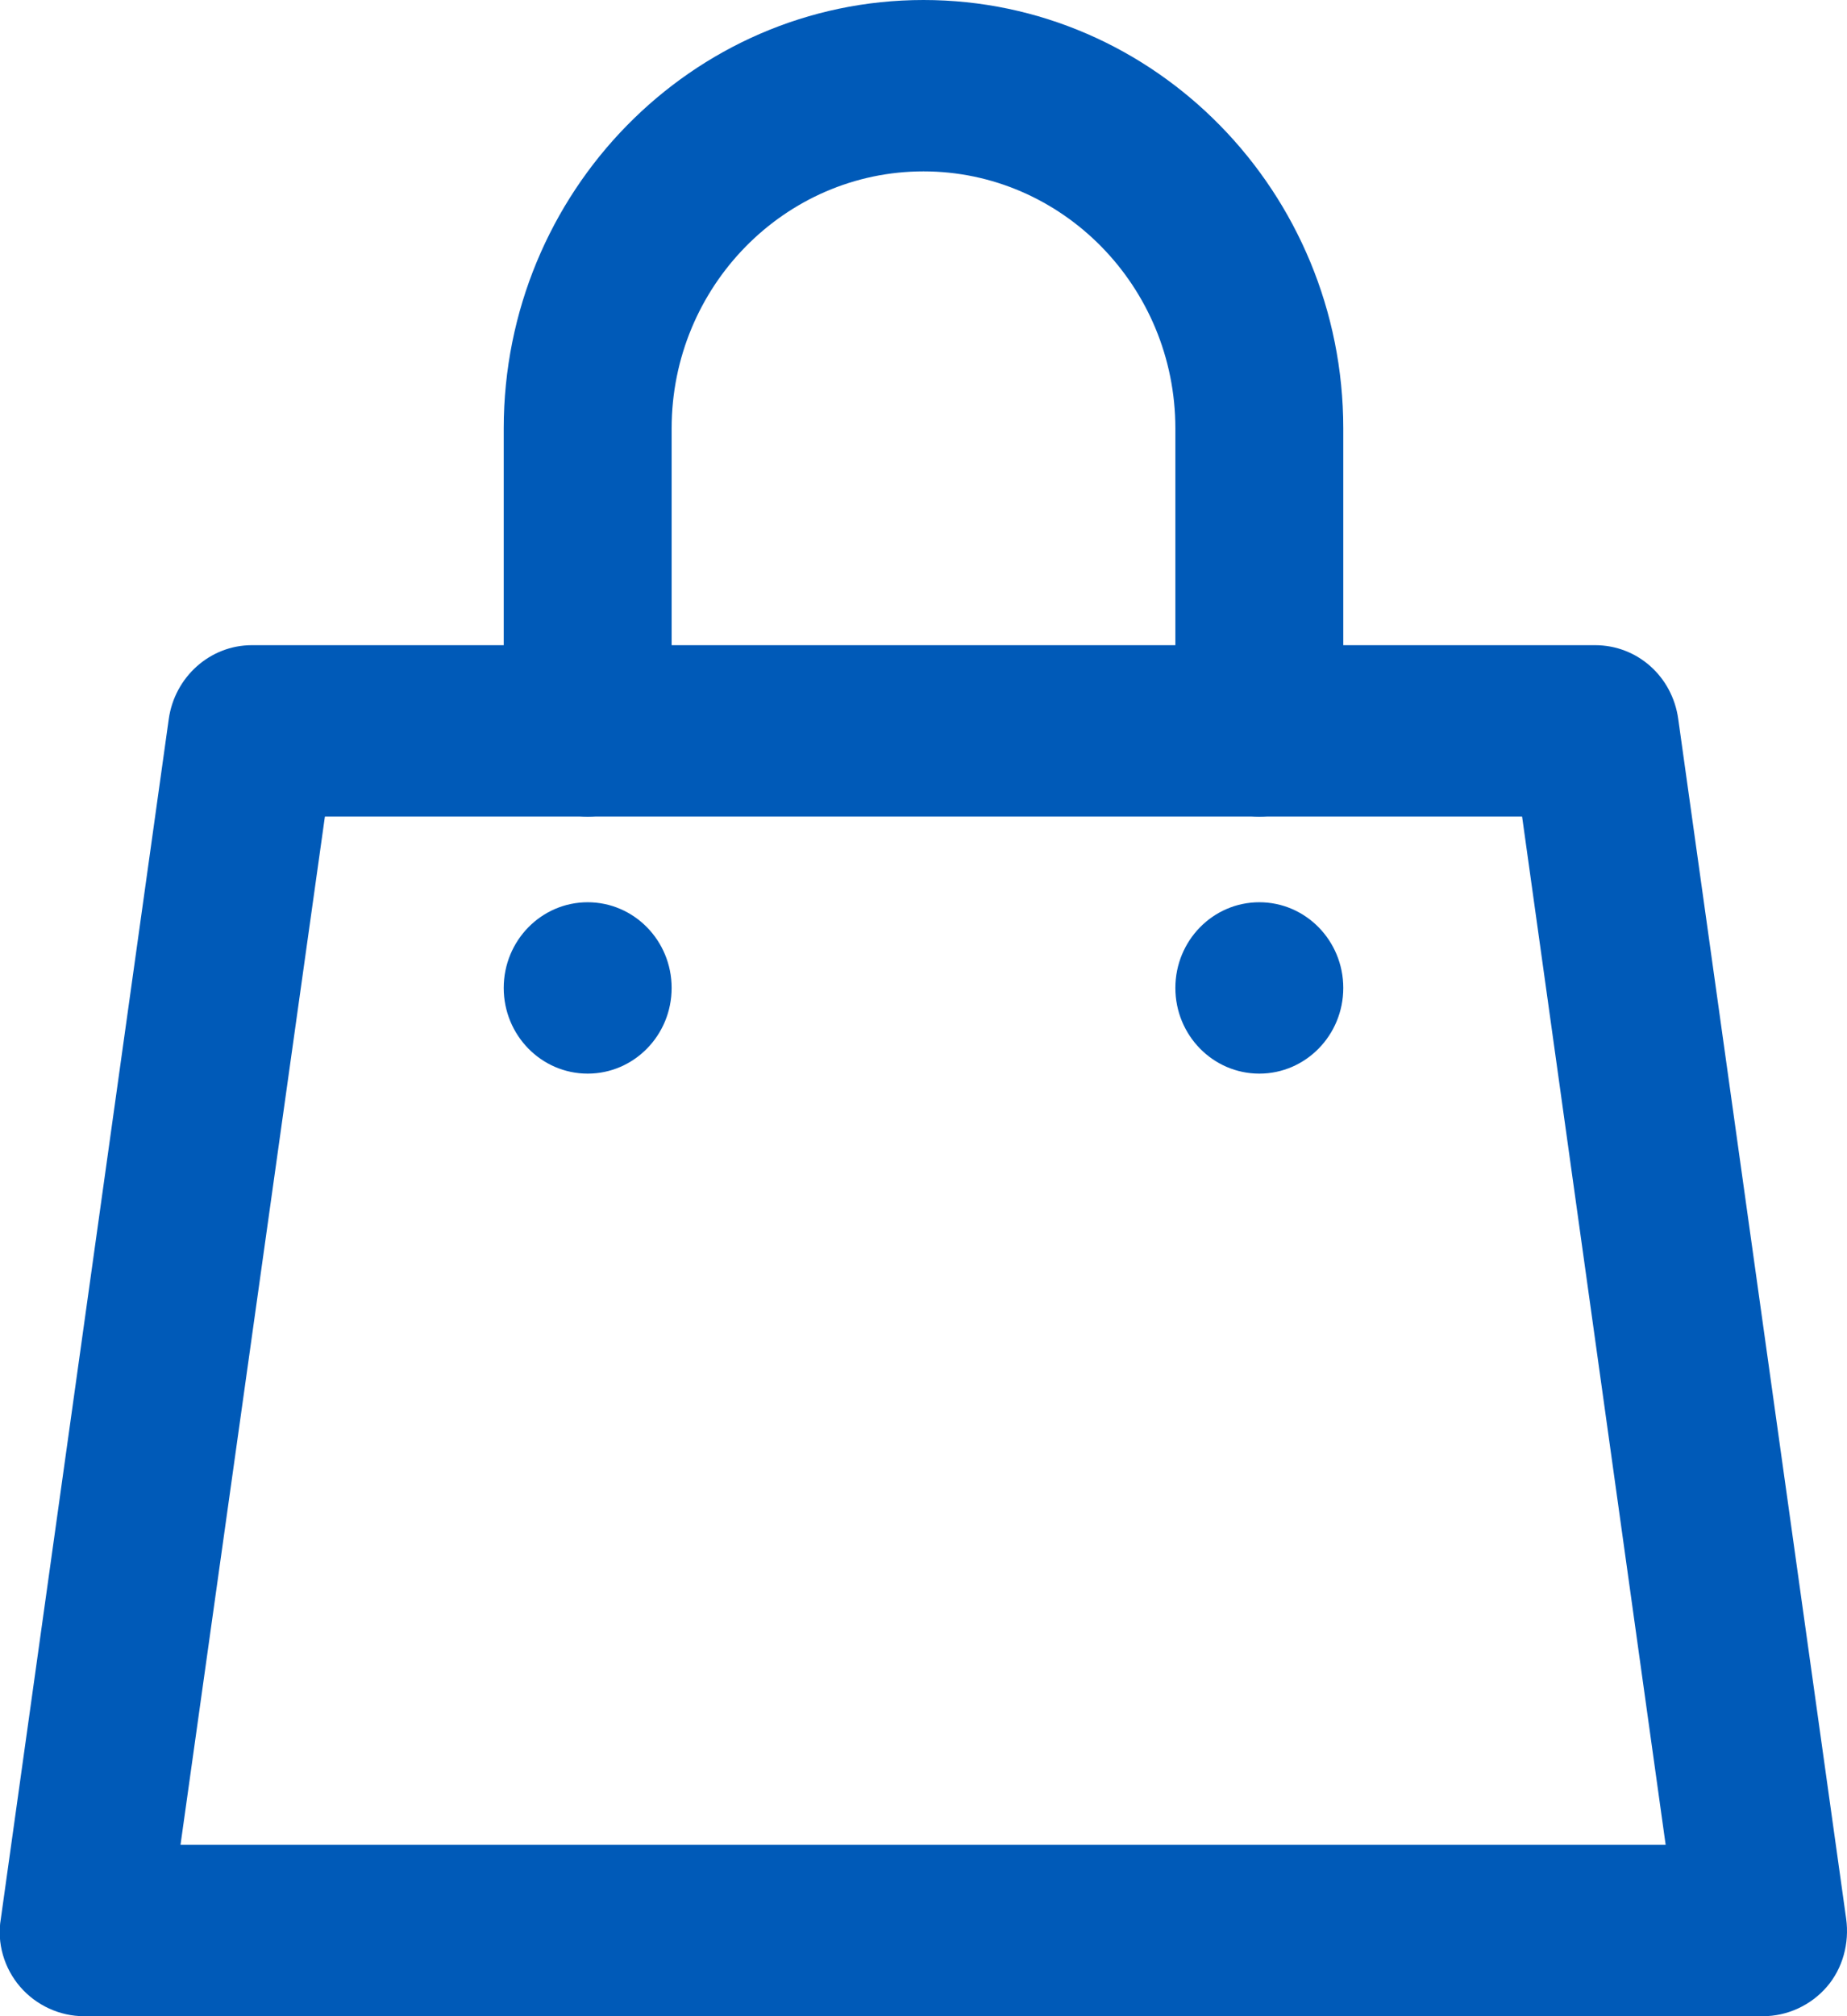
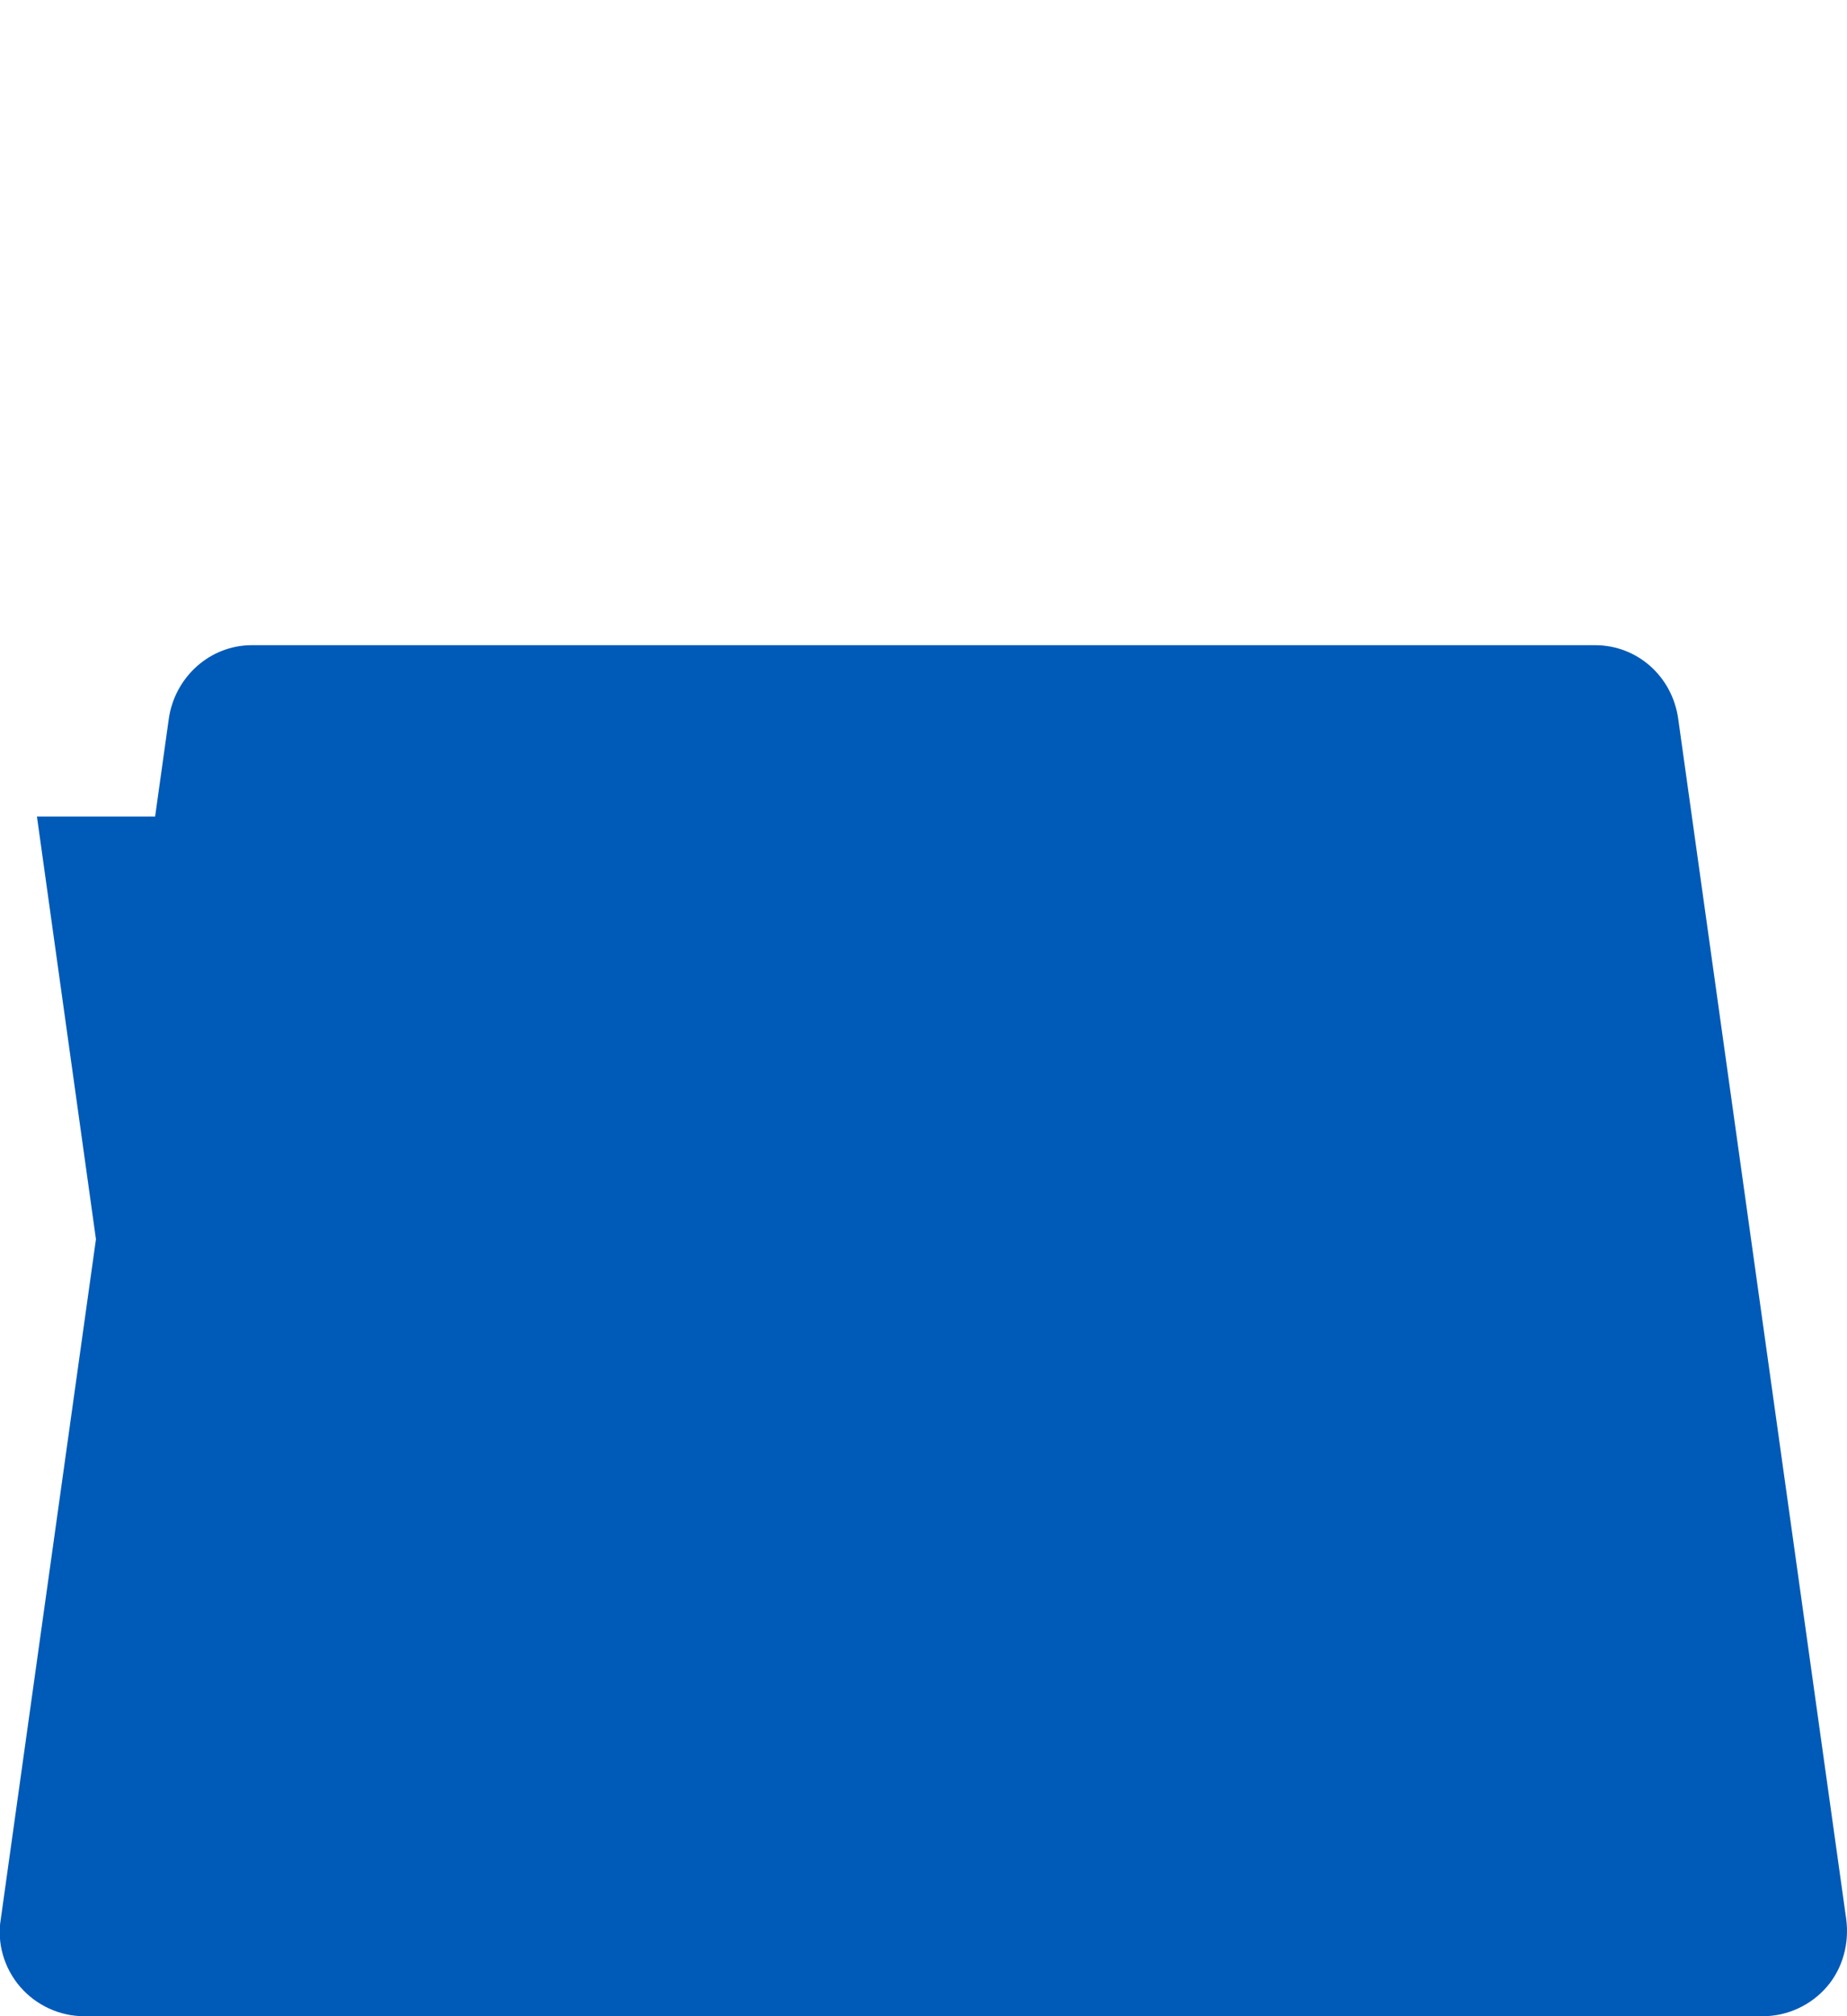
<svg xmlns="http://www.w3.org/2000/svg" id="Layer_2" data-name="Layer 2" viewBox="0 0 22 24">
  <defs>
    <style>
      .cls-1 {
        fill: #005ab8;
      }
    </style>
  </defs>
  <g id="Layer_1-2" data-name="Layer 1">
    <g>
-       <path class="cls-1" d="m15,9.72c-.55,0-1-.46-1-1.02v-3.6c0-1.69-1.35-3.06-3-3.06s-3,1.37-3,3.06v3.6c0,.56-.45,1.02-1,1.02s-1-.46-1-1.02v-3.6c0-2.81,2.24-5.1,5-5.1s5,2.29,5,5.1v3.6c0,.56-.45,1.02-1,1.02Z" />
-       <path class="cls-1" d="m21,24H1c-.29,0-.57-.13-.76-.35-.19-.22-.28-.52-.23-.81l2-14.28c.07-.5.49-.88.99-.88h16c.5,0,.92.37.99.88l2,14.28c.04.29-.04.59-.23.81-.19.22-.47.35-.76.35Zm-18.85-2.04h17.69l-1.71-12.24H3.87l-1.72,12.24Z" />
-       <ellipse class="cls-1" cx="15" cy="11.76" rx="1" ry="1.02" />
+       <path class="cls-1" d="m21,24H1c-.29,0-.57-.13-.76-.35-.19-.22-.28-.52-.23-.81l2-14.28c.07-.5.49-.88.99-.88h16c.5,0,.92.37.99.88l2,14.28c.04.29-.04.59-.23.81-.19.22-.47.35-.76.35Zm-18.85-2.04l-1.71-12.24H3.87l-1.72,12.24Z" />
      <ellipse class="cls-1" cx="7" cy="11.76" rx="1" ry="1.02" />
    </g>
  </g>
</svg>